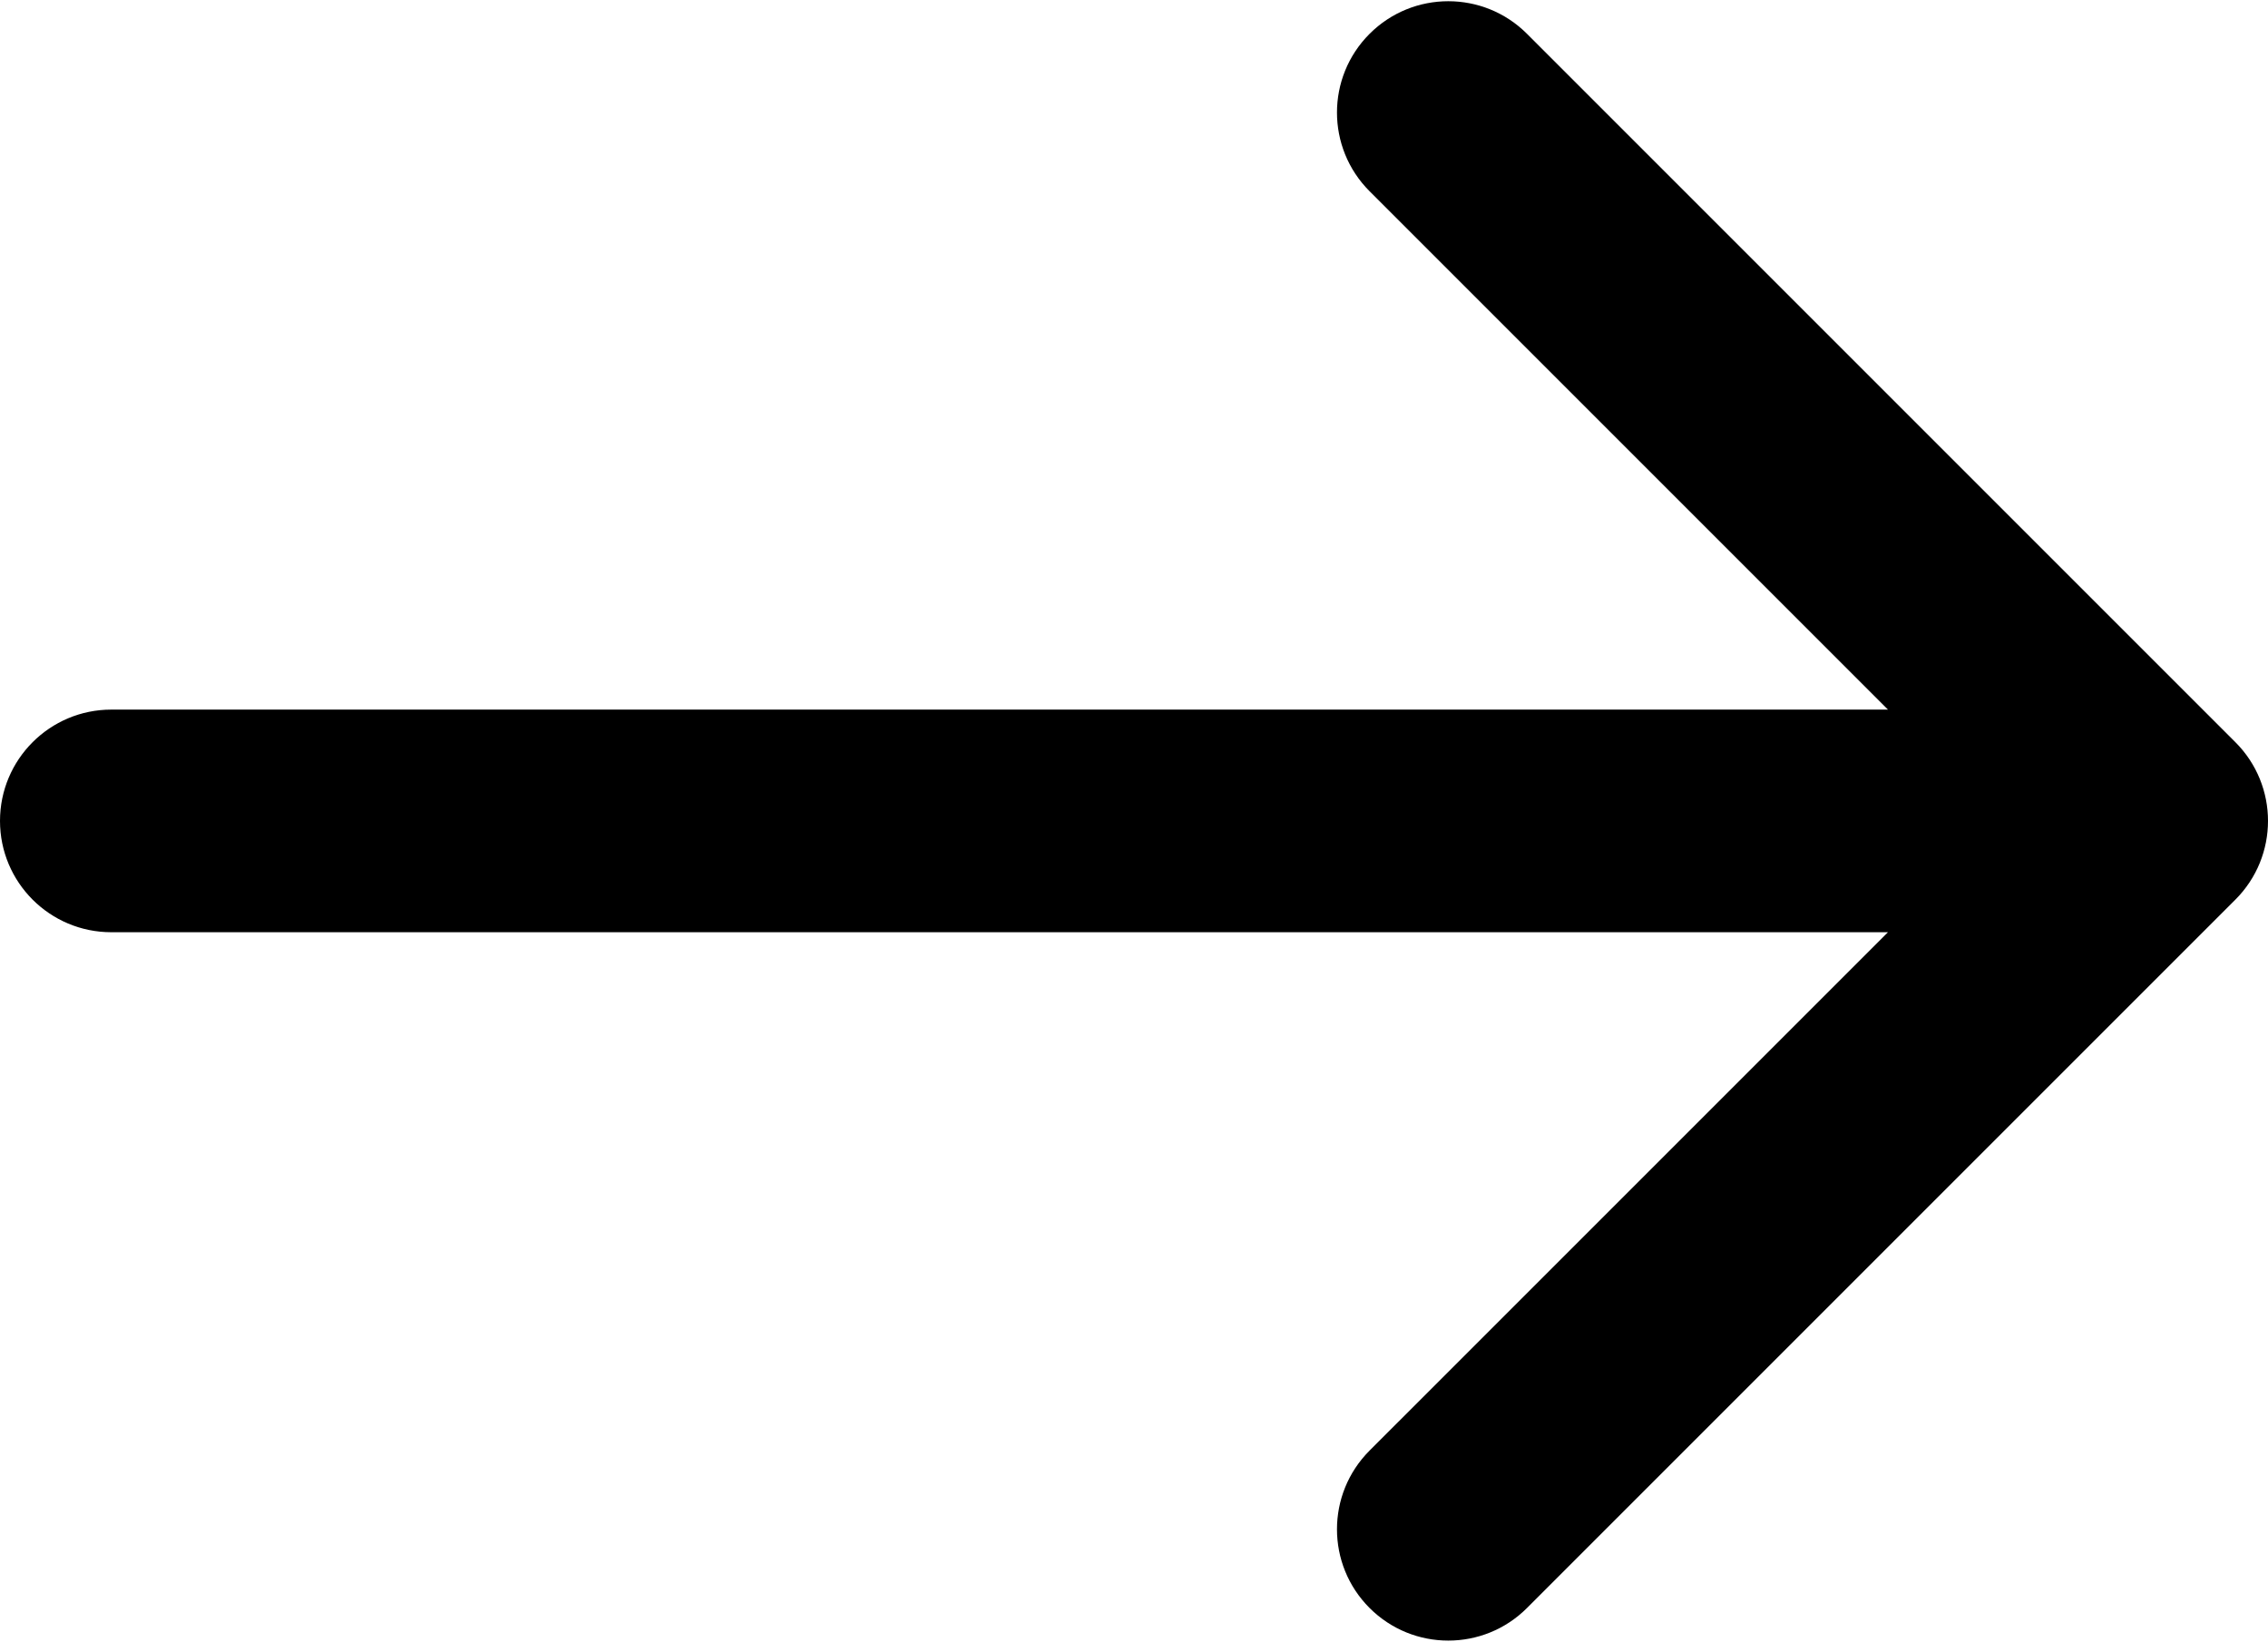
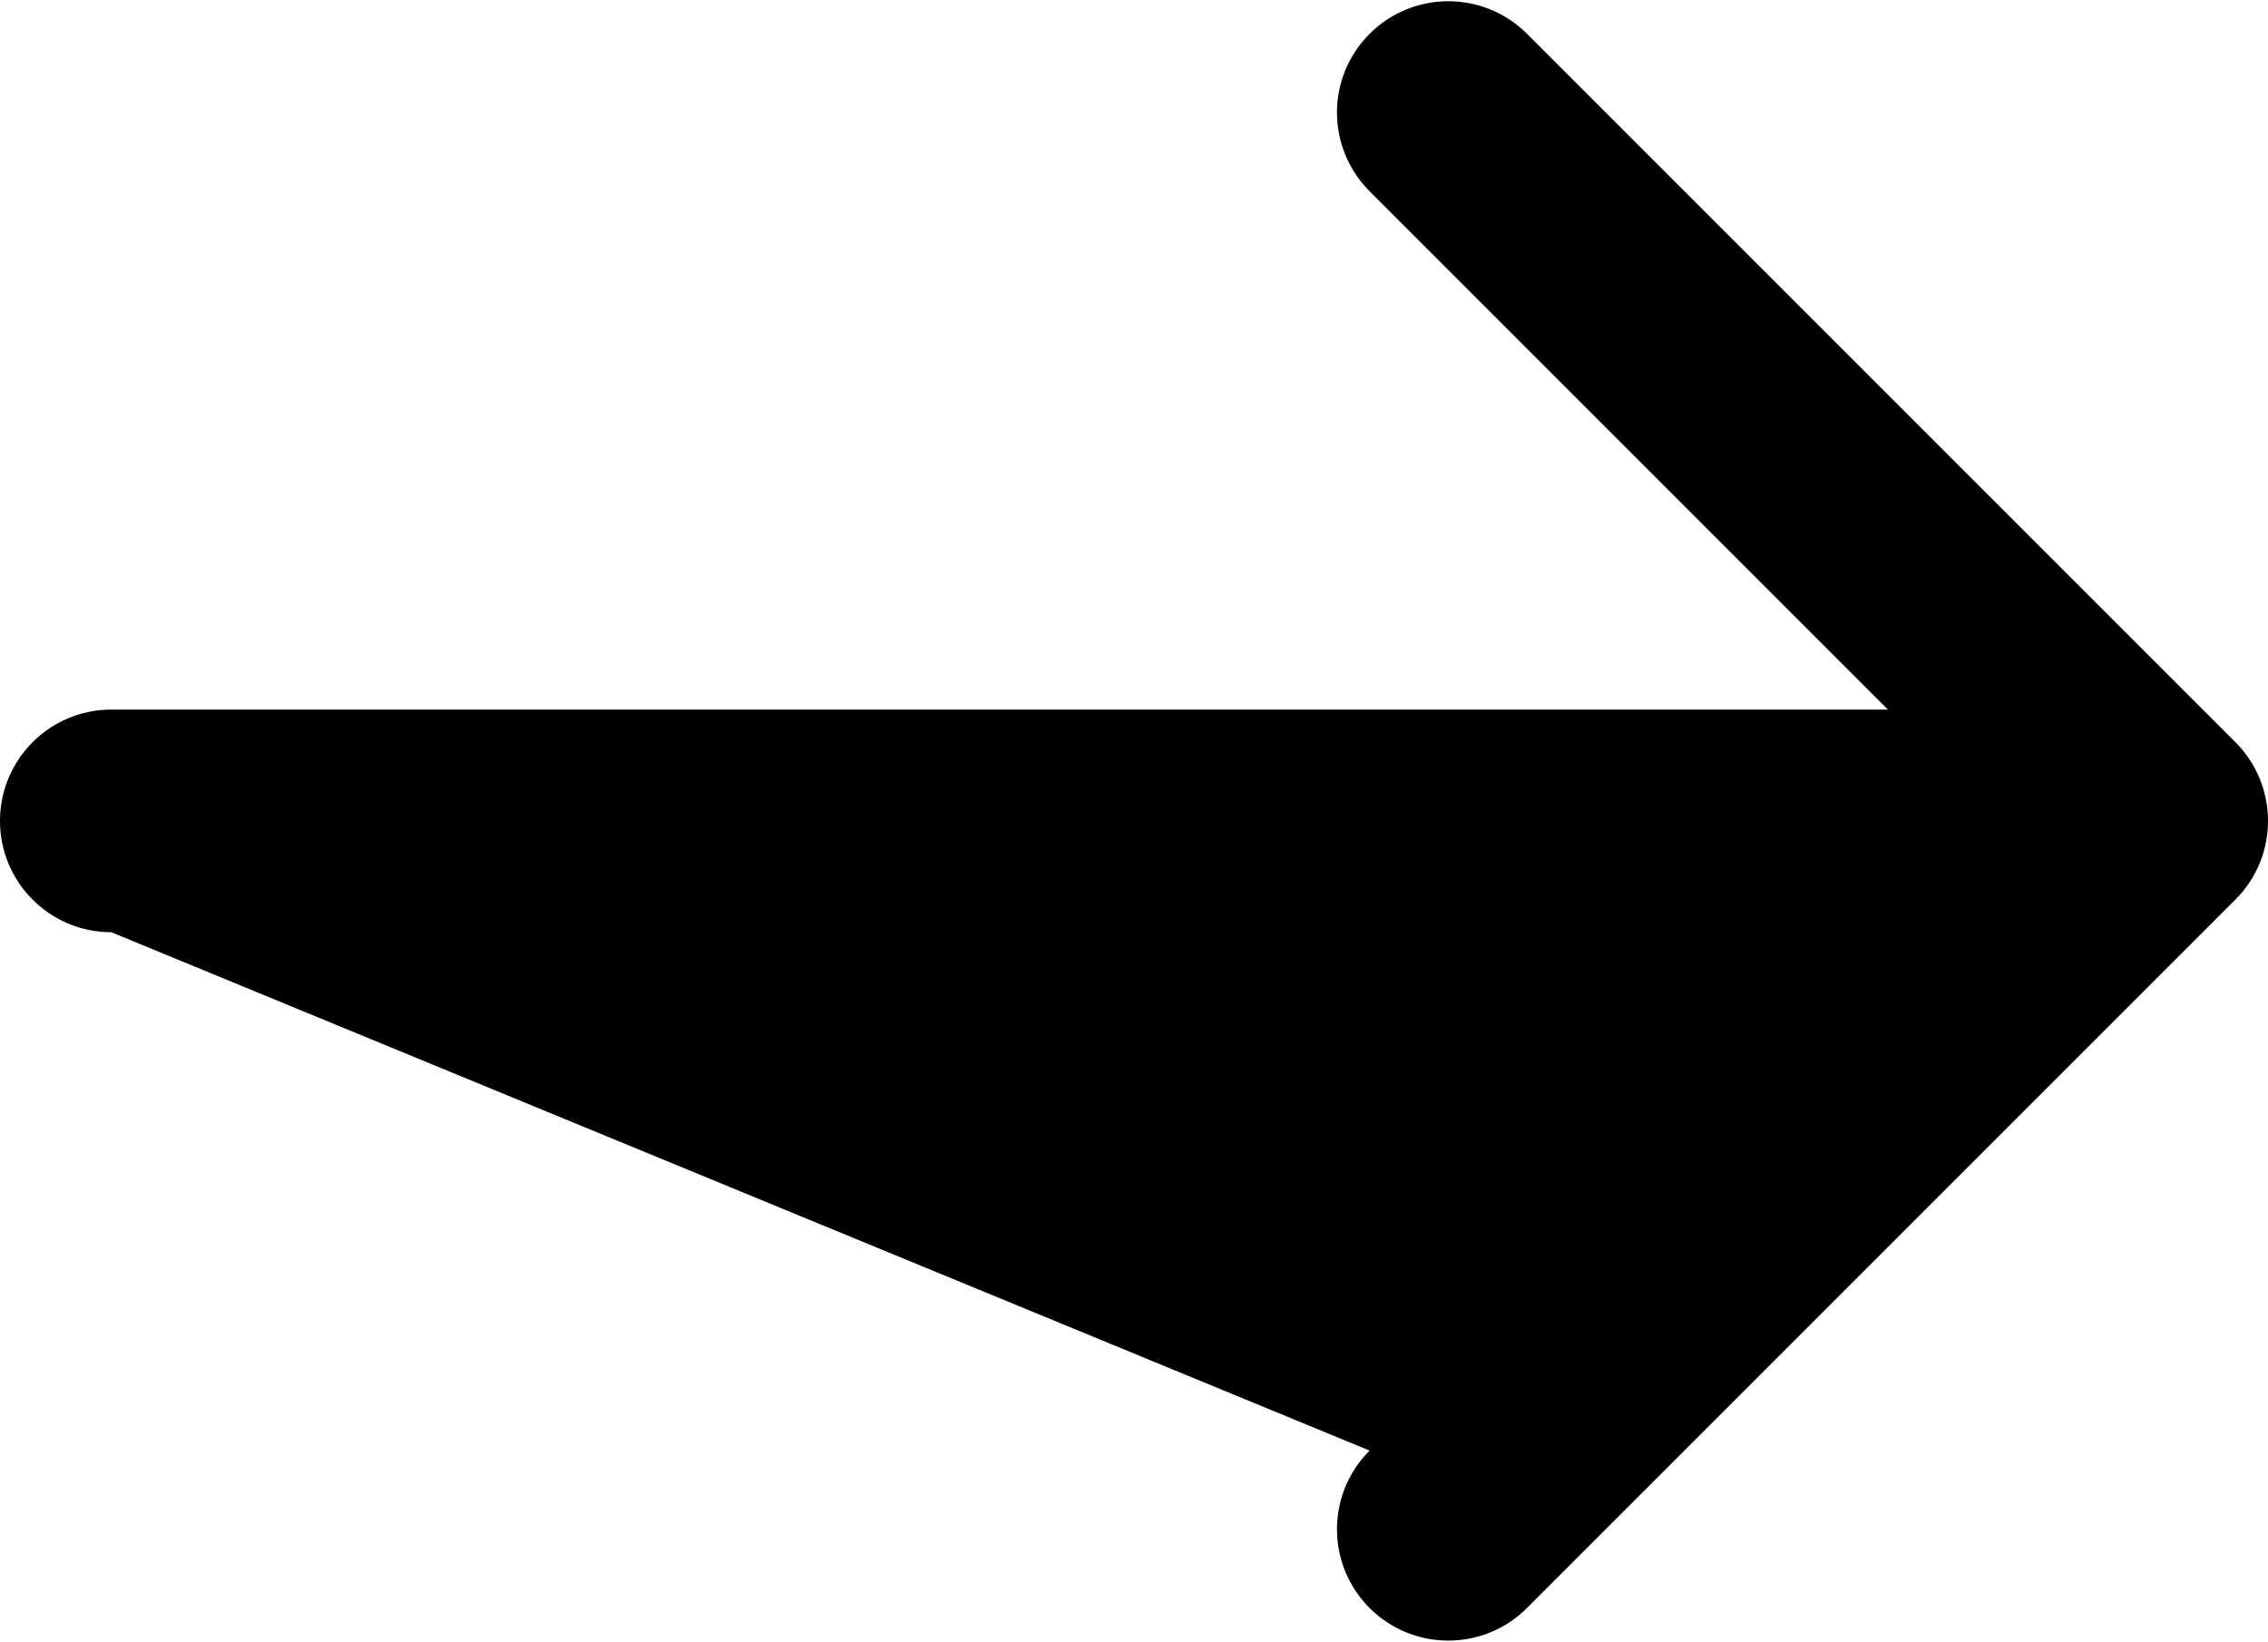
<svg xmlns="http://www.w3.org/2000/svg" width="163" height="118" viewBox="0 0 163 118" fill="none">
-   <path fill-rule="evenodd" clip-rule="evenodd" d="M109.745 2.431L160.657 53.343C163.781 56.467 163.781 61.532 160.657 64.656L109.745 115.568C106.621 118.692 101.556 118.692 98.431 115.568C95.307 112.444 95.307 107.379 98.431 104.254L135.686 67L8 67C3.582 67 5.53648e-06 63.418 5.15022e-06 59C4.76397e-06 54.581 3.582 51 8 51L135.686 51L98.431 13.745C95.307 10.62 95.307 5.555 98.431 2.431C101.556 -0.693 106.621 -0.693 109.745 2.431Z" fill="black" />
+   <path fill-rule="evenodd" clip-rule="evenodd" d="M109.745 2.431L160.657 53.343C163.781 56.467 163.781 61.532 160.657 64.656L109.745 115.568C106.621 118.692 101.556 118.692 98.431 115.568C95.307 112.444 95.307 107.379 98.431 104.254L8 67C3.582 67 5.53648e-06 63.418 5.15022e-06 59C4.76397e-06 54.581 3.582 51 8 51L135.686 51L98.431 13.745C95.307 10.62 95.307 5.555 98.431 2.431C101.556 -0.693 106.621 -0.693 109.745 2.431Z" fill="black" />
</svg>